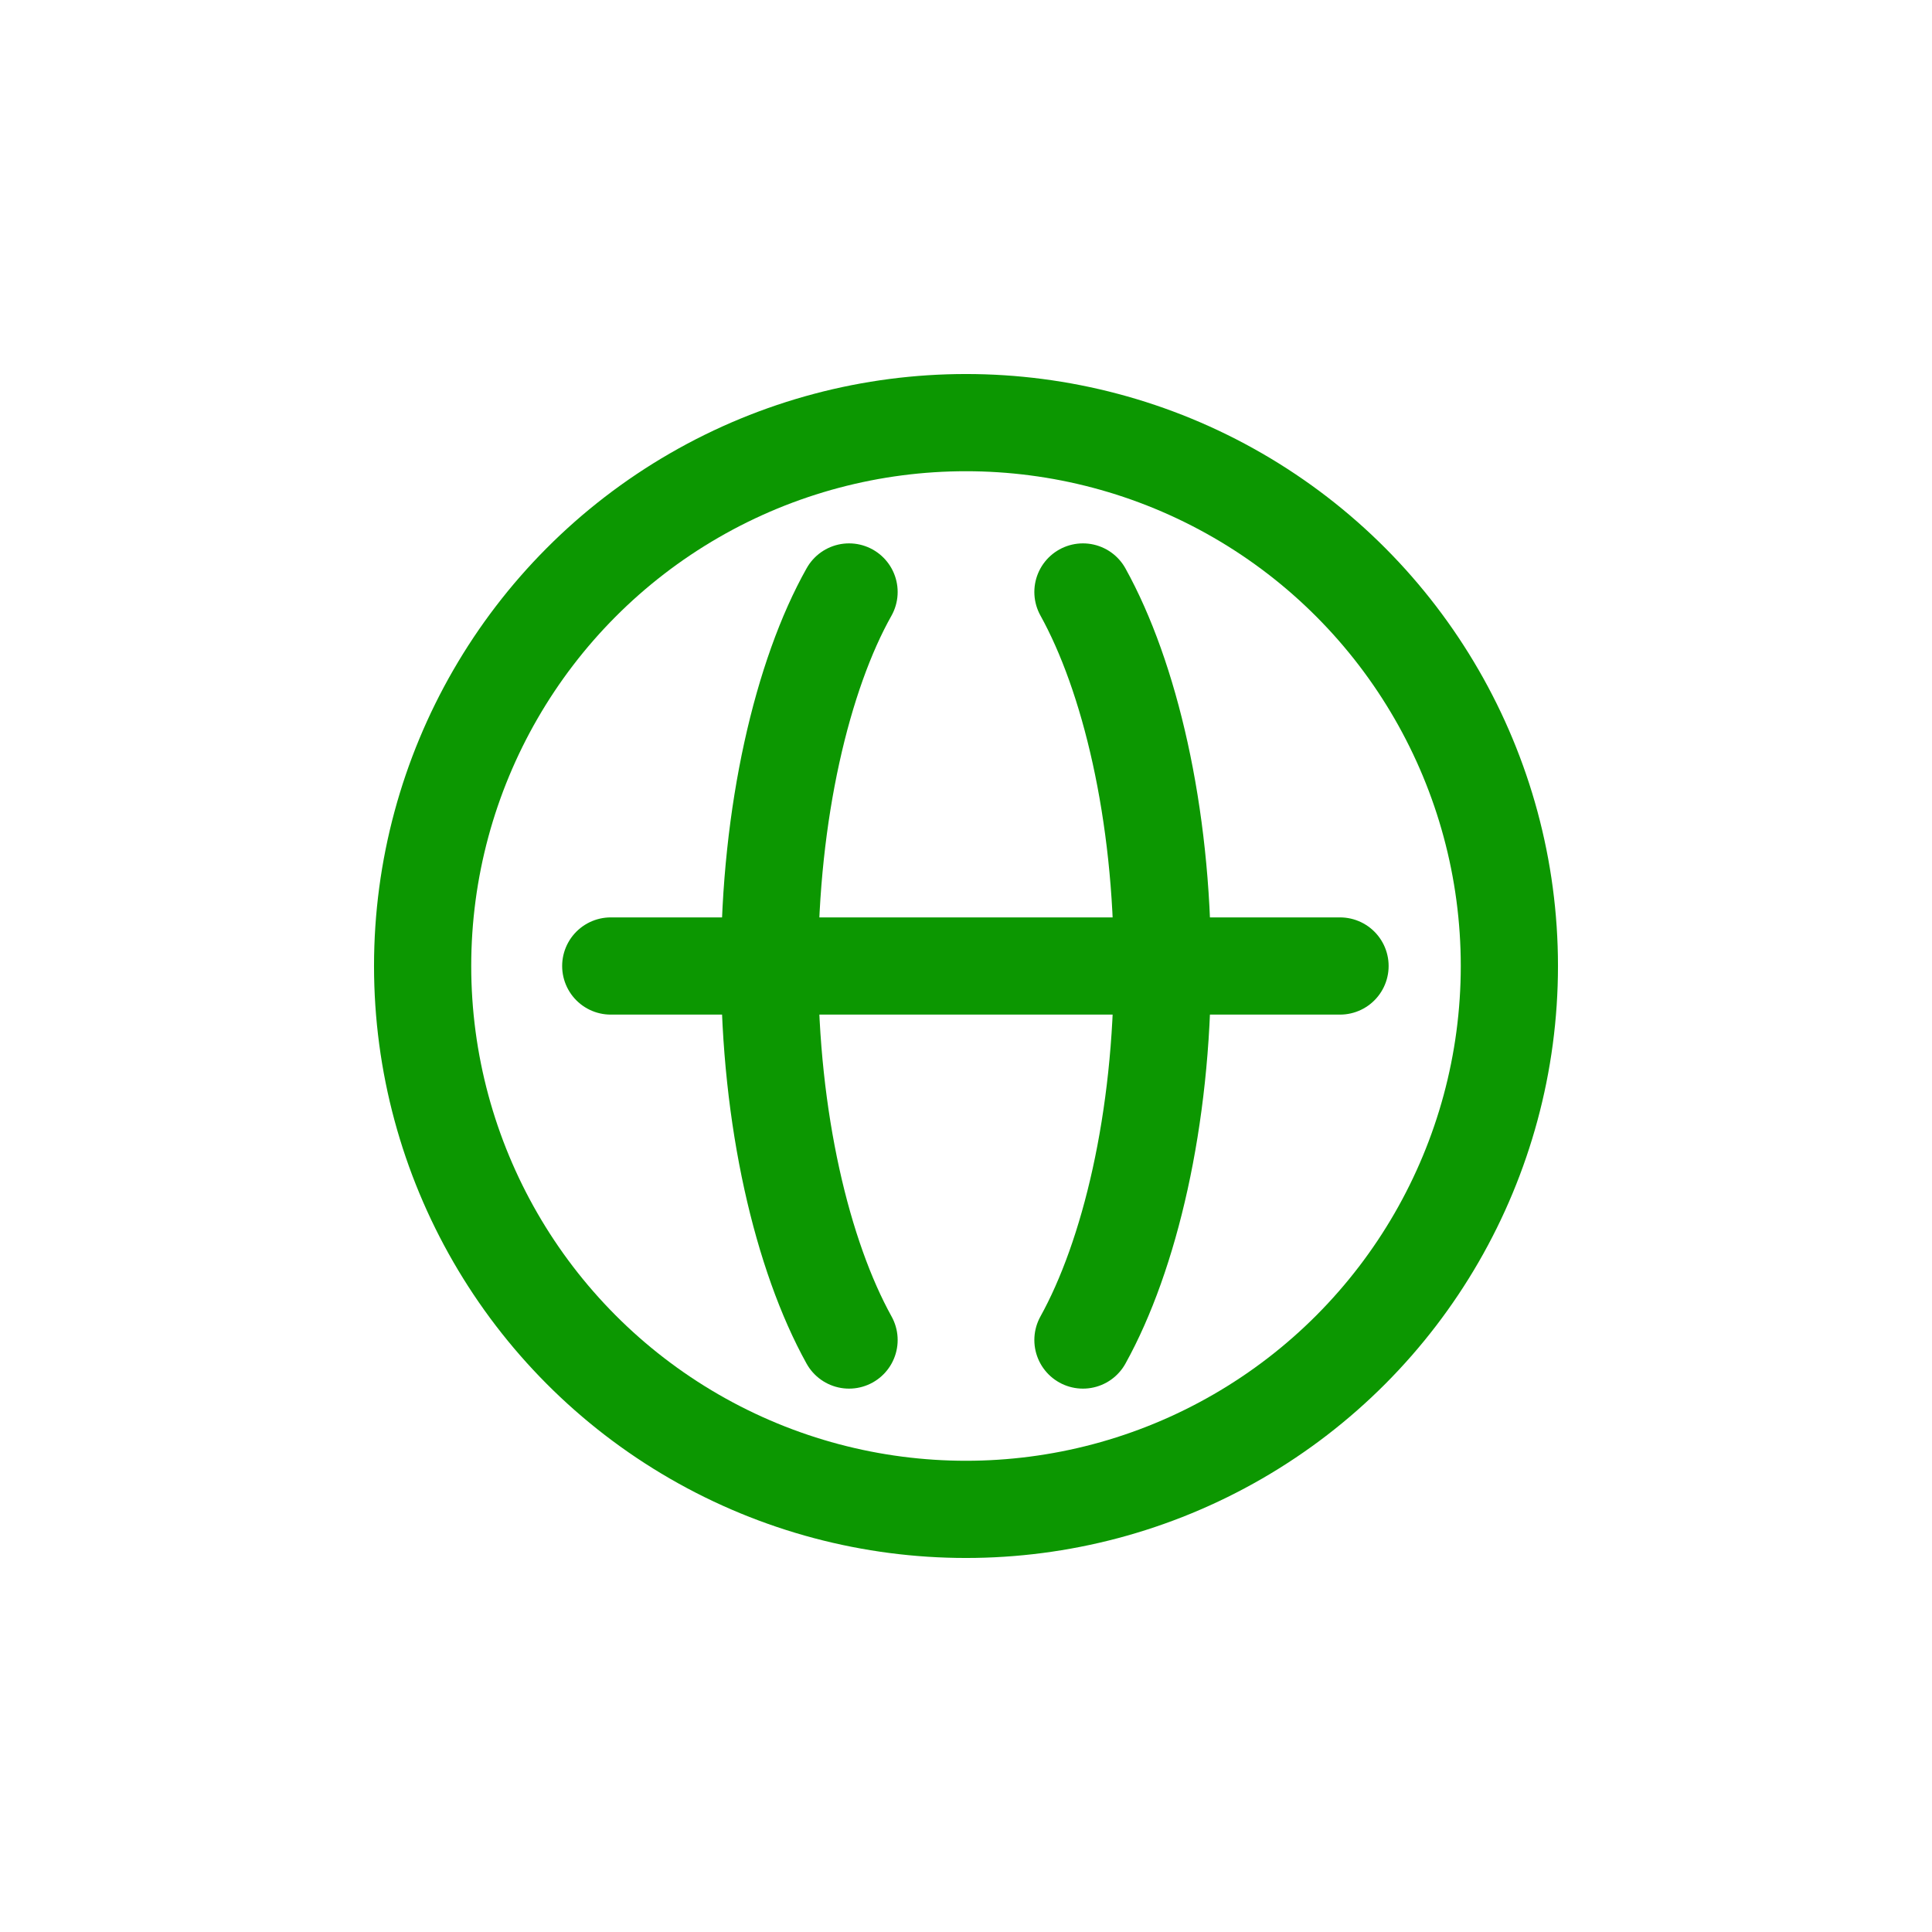
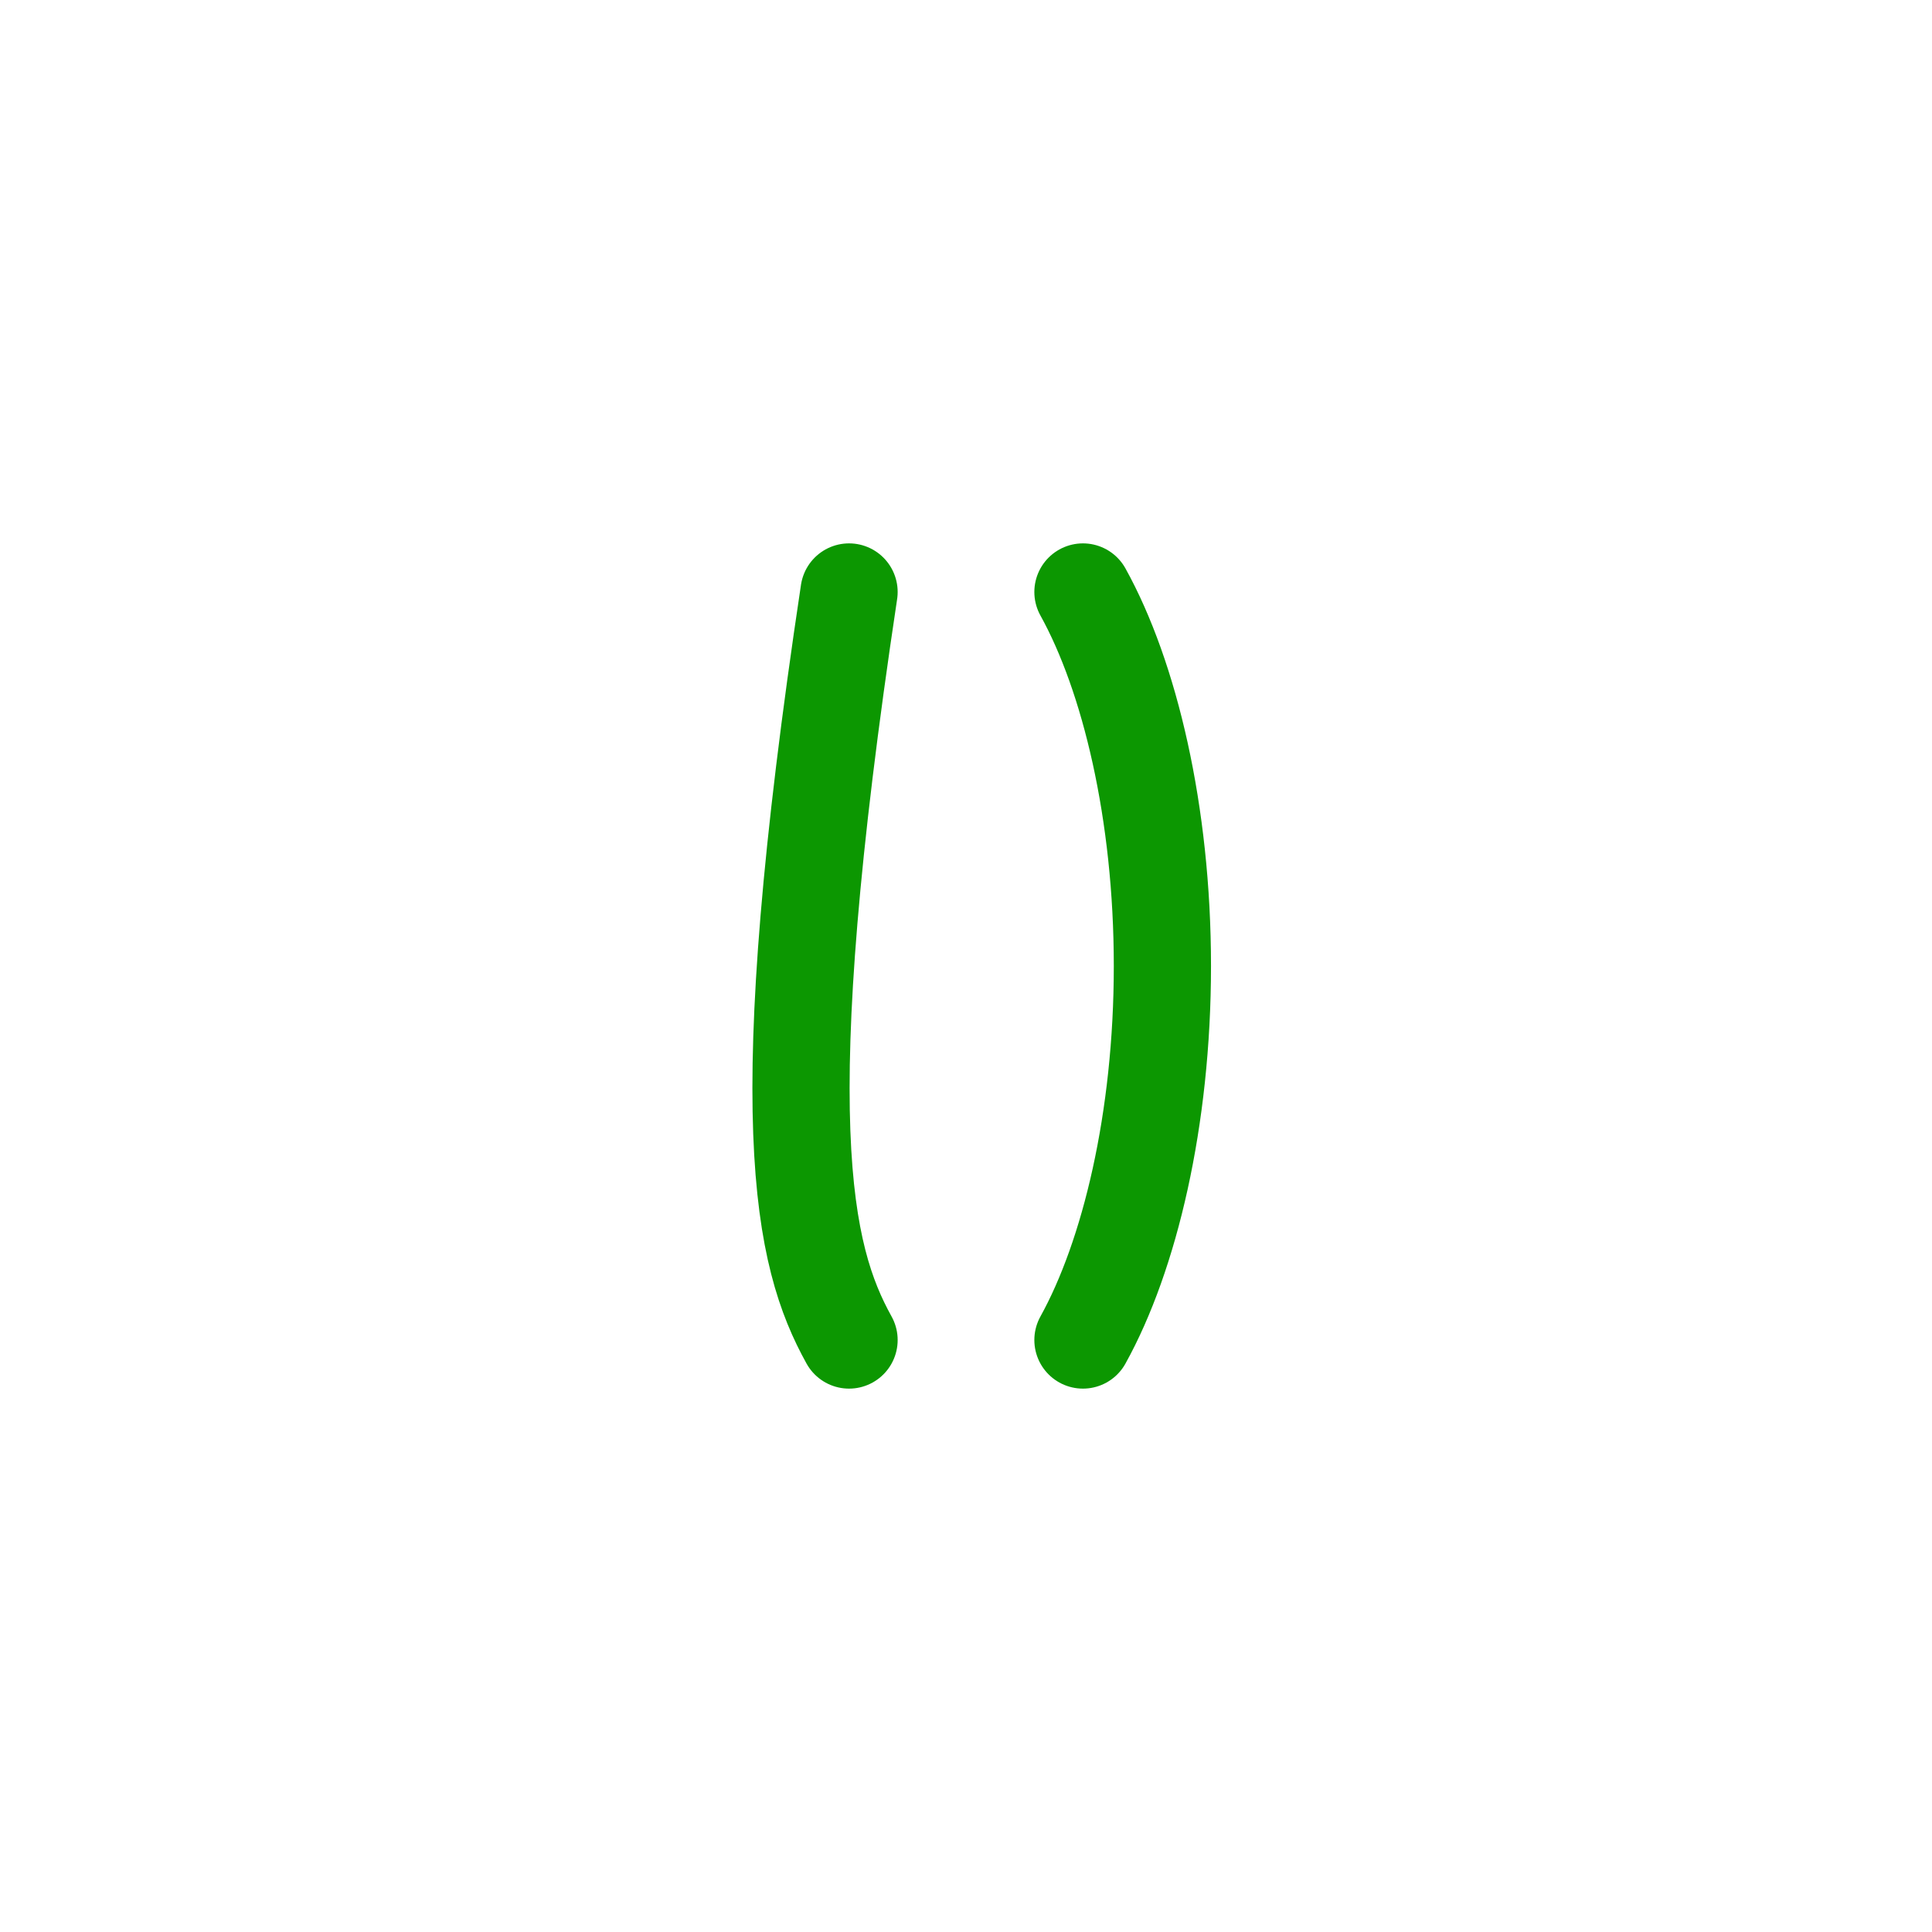
<svg xmlns="http://www.w3.org/2000/svg" width="32px" height="32px" viewBox="0 0 32 32" version="1.1">
  <title>网络</title>
  <g id="页面-1" stroke="none" stroke-width="1" fill="none" fill-rule="evenodd">
    <g id="解决方案" transform="translate(-769, -221)">
      <g id="网络" transform="translate(769, 221)">
-         <rect id="矩形备份-3" x="0" y="0" width="32" height="32" rx="6" />
        <g id="internetTrade" transform="translate(7, 7)" stroke-linecap="round" stroke-linejoin="round" stroke-width="1.61">
-           <circle id="椭圆形" stroke="#0C9701" cx="9" cy="9" r="9" />
-           <line x1="3.116" y1="9" x2="15.195" y2="9" id="路径" stroke="#0C9701" />
          <path d="M10.937,15.195 C11.709,13.802 12.253,11.54 12.253,9 C12.253,6.46 11.709,4.198 10.937,2.805" id="路径" stroke="#0C9701" />
-           <path d="M7.063,2.805 C6.291,4.176 5.747,6.46 5.747,9 C5.747,11.54 6.291,13.802 7.063,15.195" id="路径" stroke="#0C9701" />
+           <path d="M7.063,2.805 C5.747,11.54 6.291,13.802 7.063,15.195" id="路径" stroke="#0C9701" />
        </g>
      </g>
    </g>
  </g>
</svg>